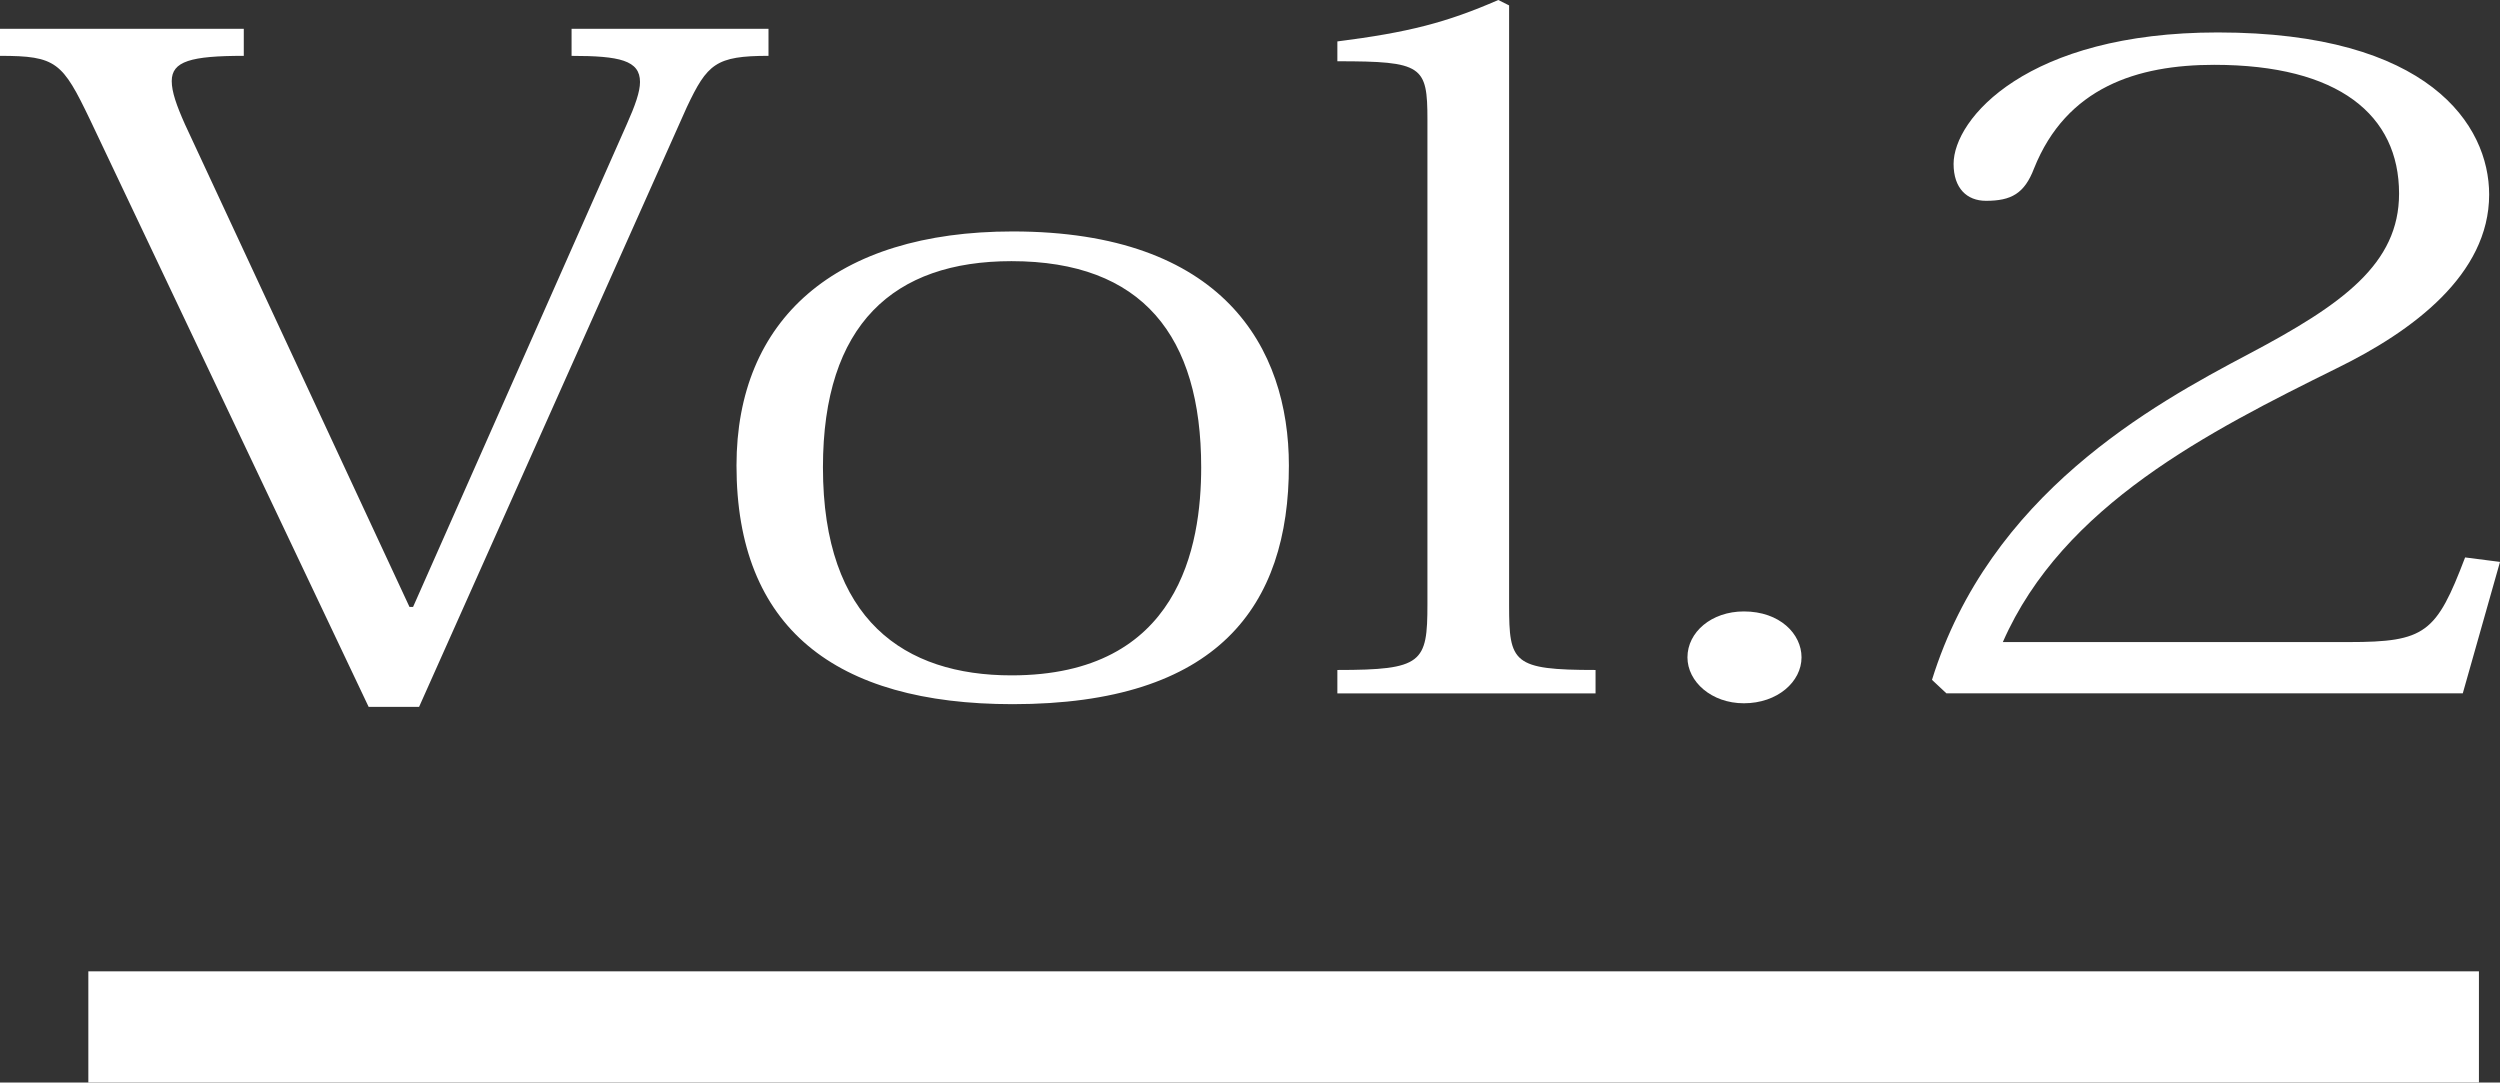
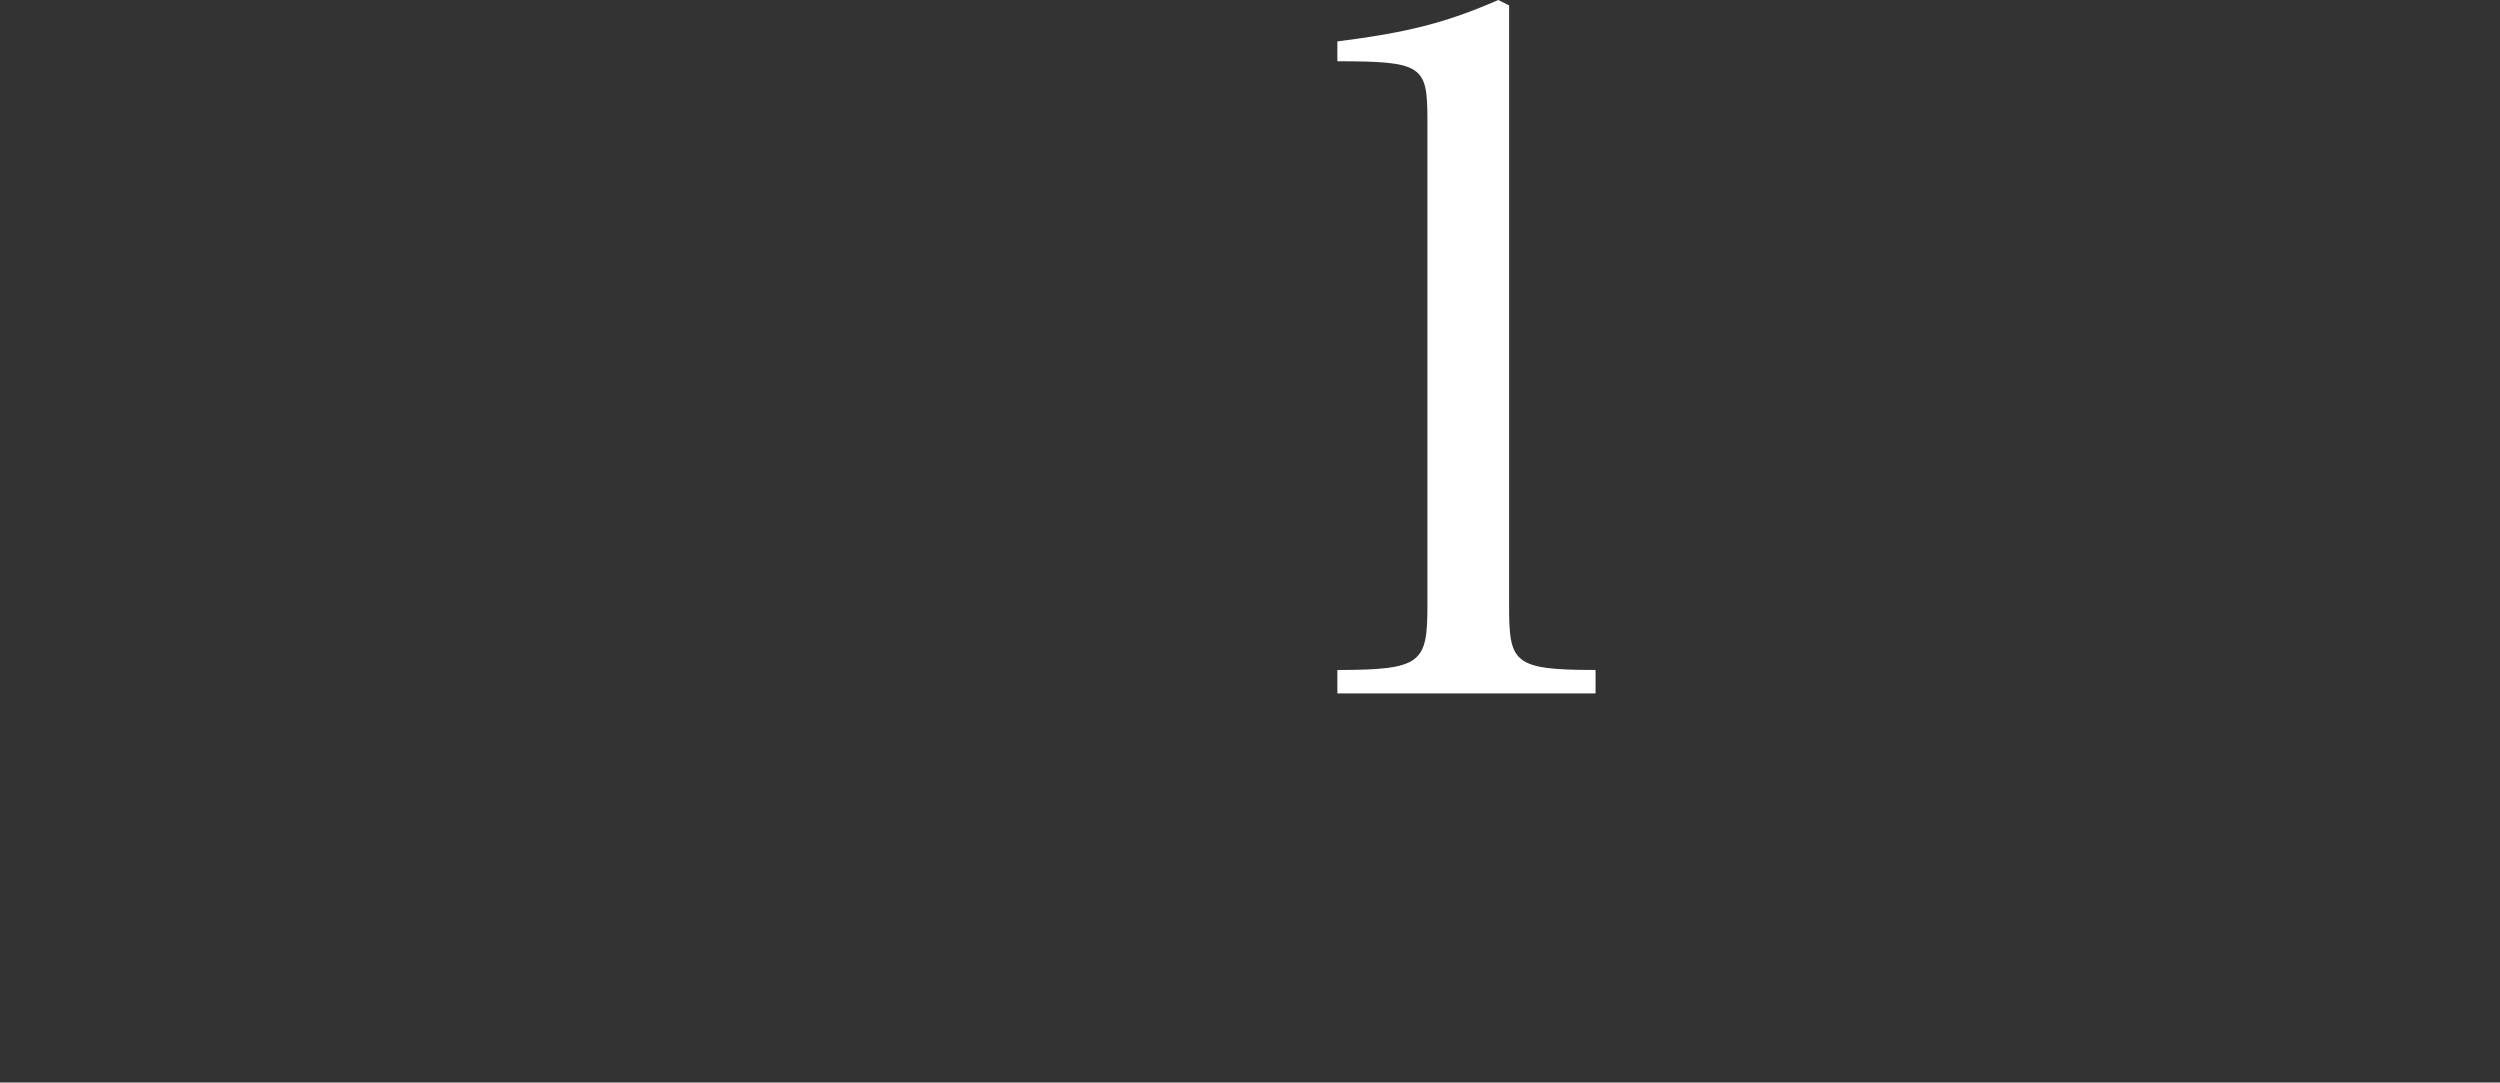
<svg xmlns="http://www.w3.org/2000/svg" version="1.1" id="レイヤー_1" x="0px" y="0px" width="89.936px" height="38.944px" viewBox="0 0 89.936 38.944" enable-background="new 0 0 89.936 38.944" xml:space="preserve">
  <rect x="0" y="0" width="89.936" height="38.944" fill="#333333" stroke="none" />
  <g>
    <g>
-       <path fill="#FFFFFF" d="M14.86,21.834l7.688-17.363c0.303-0.68,0.476-1.167,0.476-1.522c0-0.778-0.734-0.939-2.462-0.939V1.037    h7.084v0.972c-1.9,0-2.203,0.292-2.938,1.846L15.076,25.43h-1.814L3.24,4.309c-0.994-2.073-1.21-2.3-3.24-2.3V1.037h8.77v0.972    c-1.901,0-2.592,0.194-2.592,0.907c0,0.389,0.172,0.875,0.475,1.555l8.078,17.363H14.86z" />
-       <path fill="#FFFFFF" d="M26.495,16.748c0-5.248,3.542-8.422,9.936-8.422c7.56,0,9.936,4.179,9.936,8.422    c0,5.054-2.549,8.584-9.936,8.584C30.037,25.333,26.495,22.579,26.495,16.748z M29.605,16.813c0,5.507,2.938,7.483,6.782,7.483    c6.047,0,6.825-4.665,6.825-7.483c0-4.729-2.117-7.418-6.825-7.418C32.154,9.395,29.605,11.662,29.605,16.813z" />
      <path fill="#FFFFFF" d="M48.111,24.102c3.067,0,3.24-0.259,3.24-2.365V4.309c0-1.944-0.173-2.105-3.24-2.105V1.49    C50.66,1.167,52.043,0.81,53.9,0l0.389,0.194v21.575c0,2.073,0.129,2.333,3.11,2.333v0.842h-9.288V24.102z" />
-       <path fill="#FFFFFF" d="M64.809,23.648c0,0.875-0.864,1.652-2.074,1.652c-1.166,0-2.03-0.777-2.03-1.652    c0-0.907,0.864-1.652,2.03-1.652C64.03,21.996,64.809,22.806,64.809,23.648z" />
-       <path fill="#FFFFFF" d="M89.936,20.214l-1.339,4.729H70.021l-0.519-0.486c2.073-6.673,7.905-9.88,11.404-11.727    c3.369-1.781,5.399-3.239,5.399-5.766c0-2.818-2.16-4.632-6.652-4.632c-2.765,0-5.313,0.81-6.479,3.726    c-0.346,0.907-0.821,1.166-1.729,1.166c-0.69,0-1.166-0.454-1.166-1.328c0-1.62,2.635-4.729,9.504-4.729    c7.603,0,9.763,3.336,9.763,5.831c0,2.883-2.765,4.924-5.486,6.252c-4.579,2.268-9.85,4.924-12.009,9.848h12.44    c2.765,0,3.153-0.324,4.19-3.045L89.936,20.214z" />
    </g>
-     <rect x="3.178" y="34.944" fill="#FFFFFF" width="86" height="4" />
  </g>
</svg>